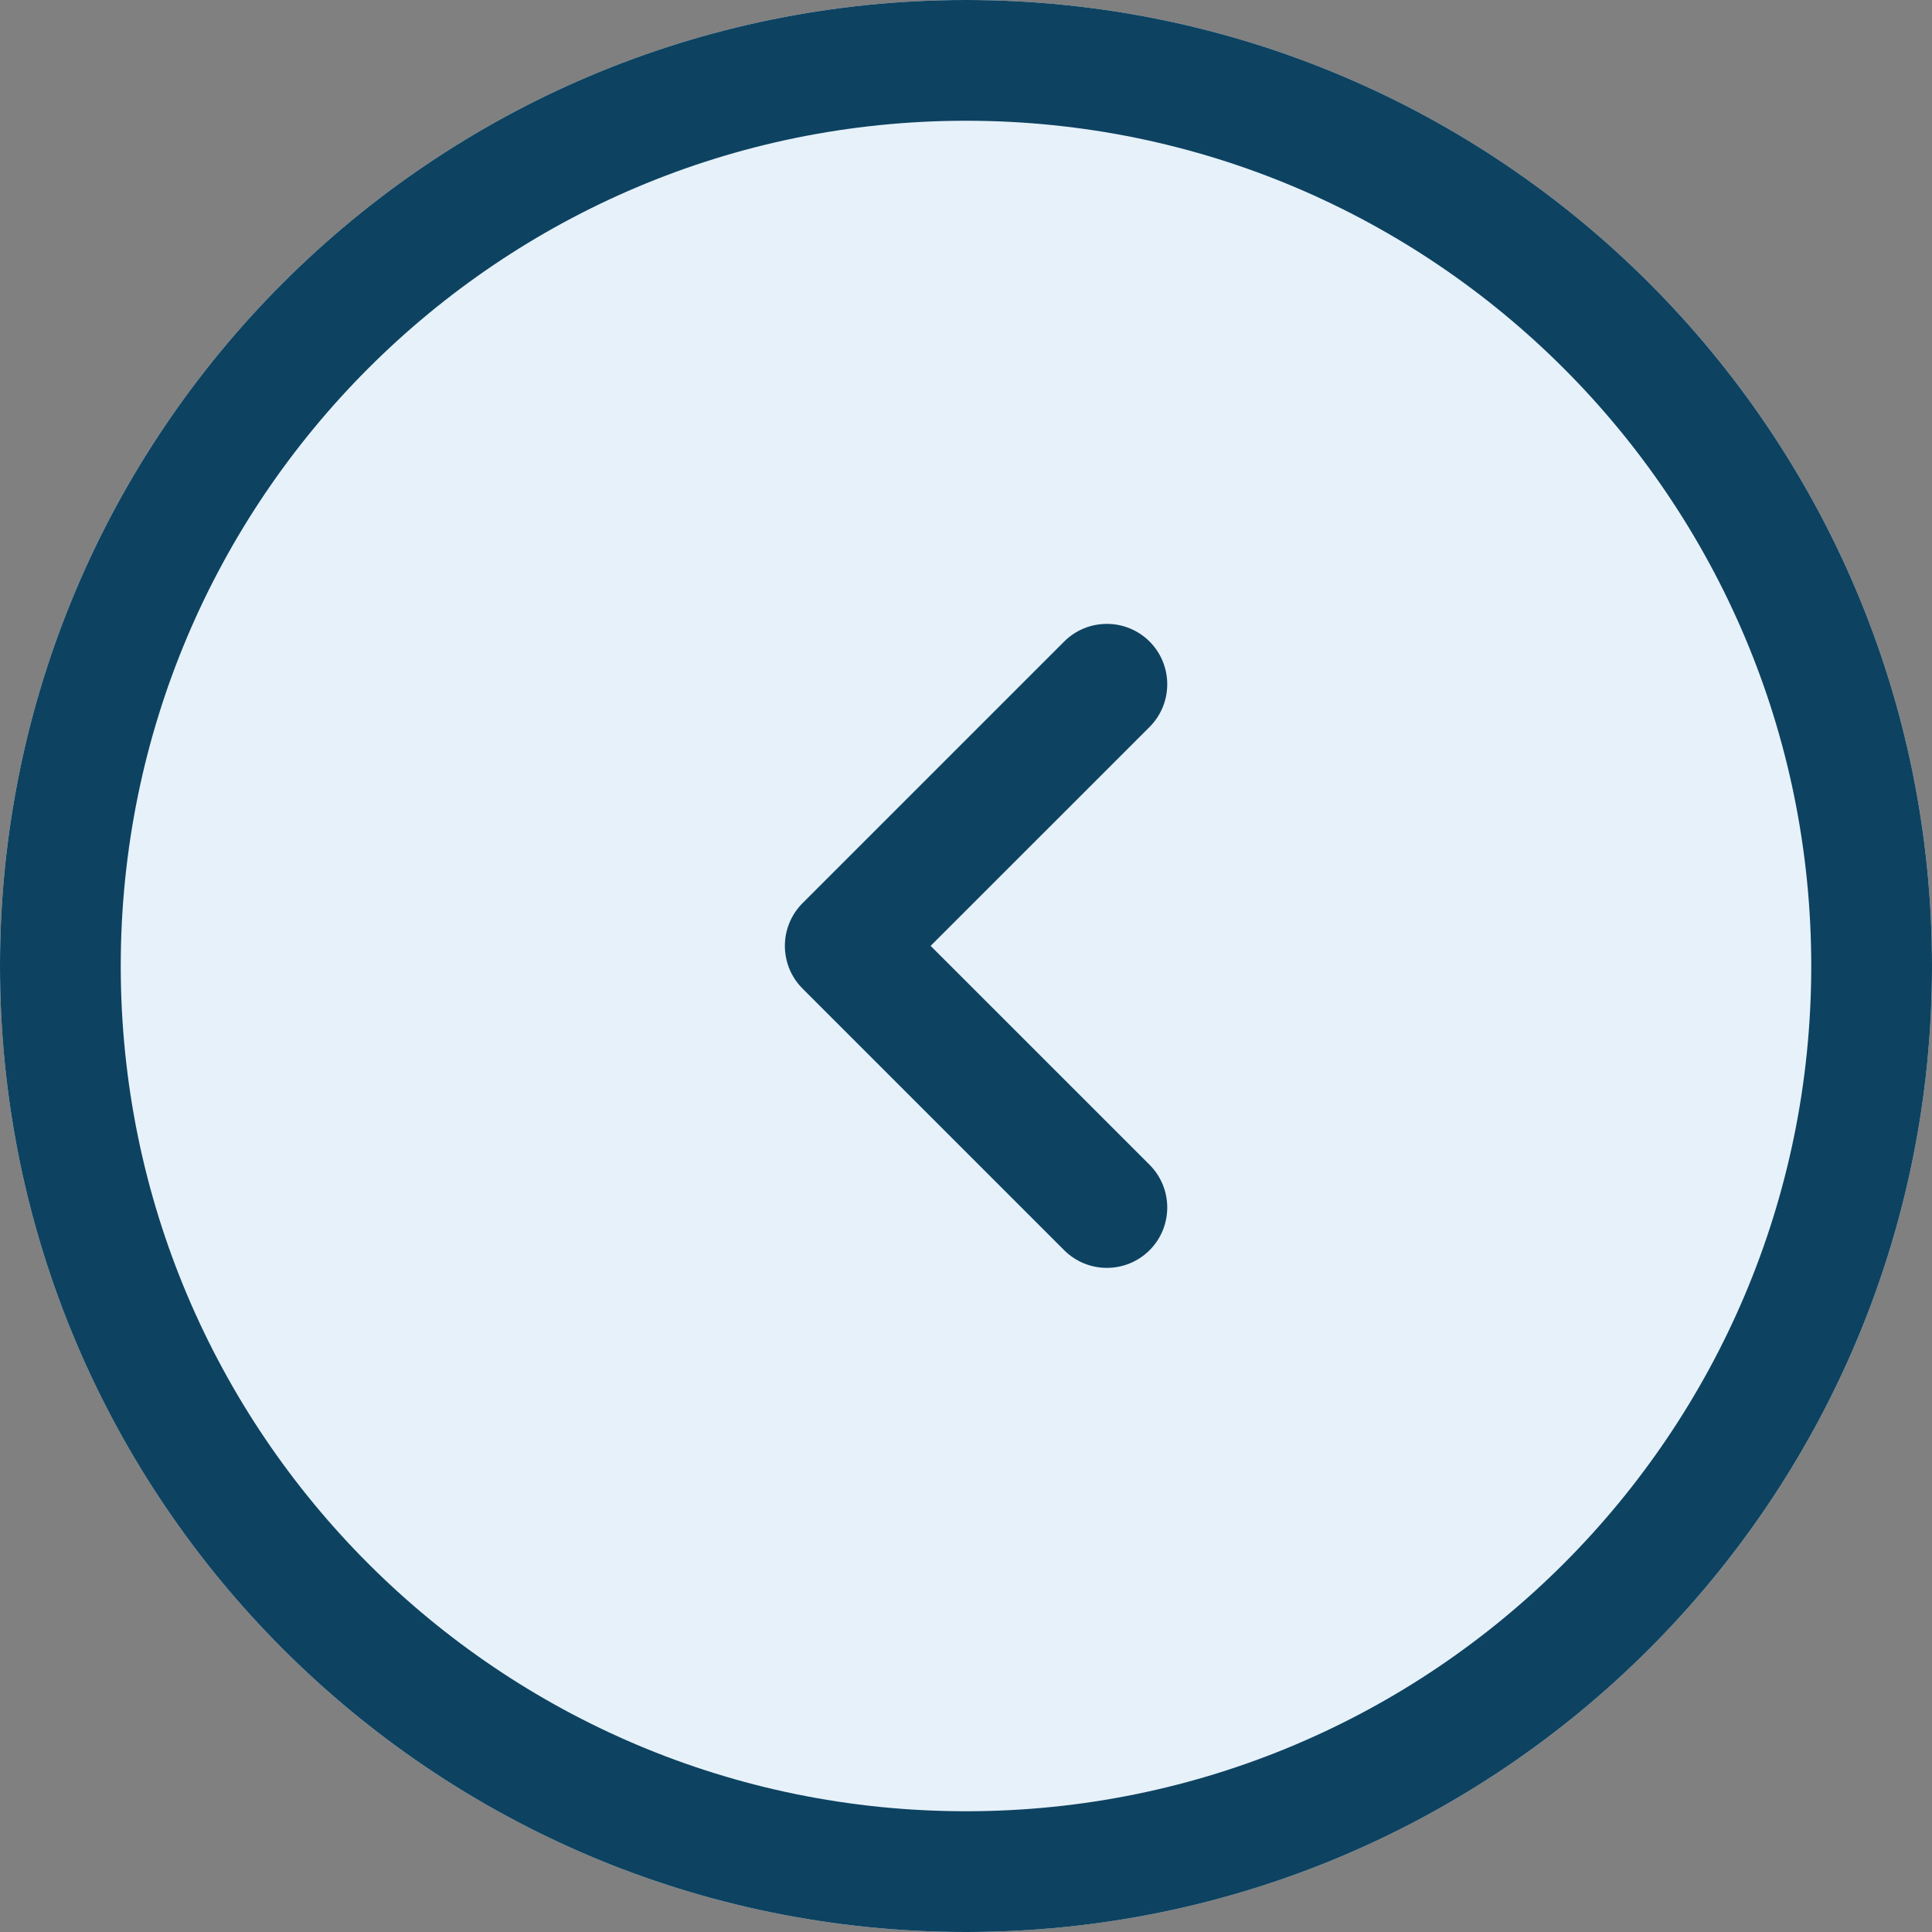
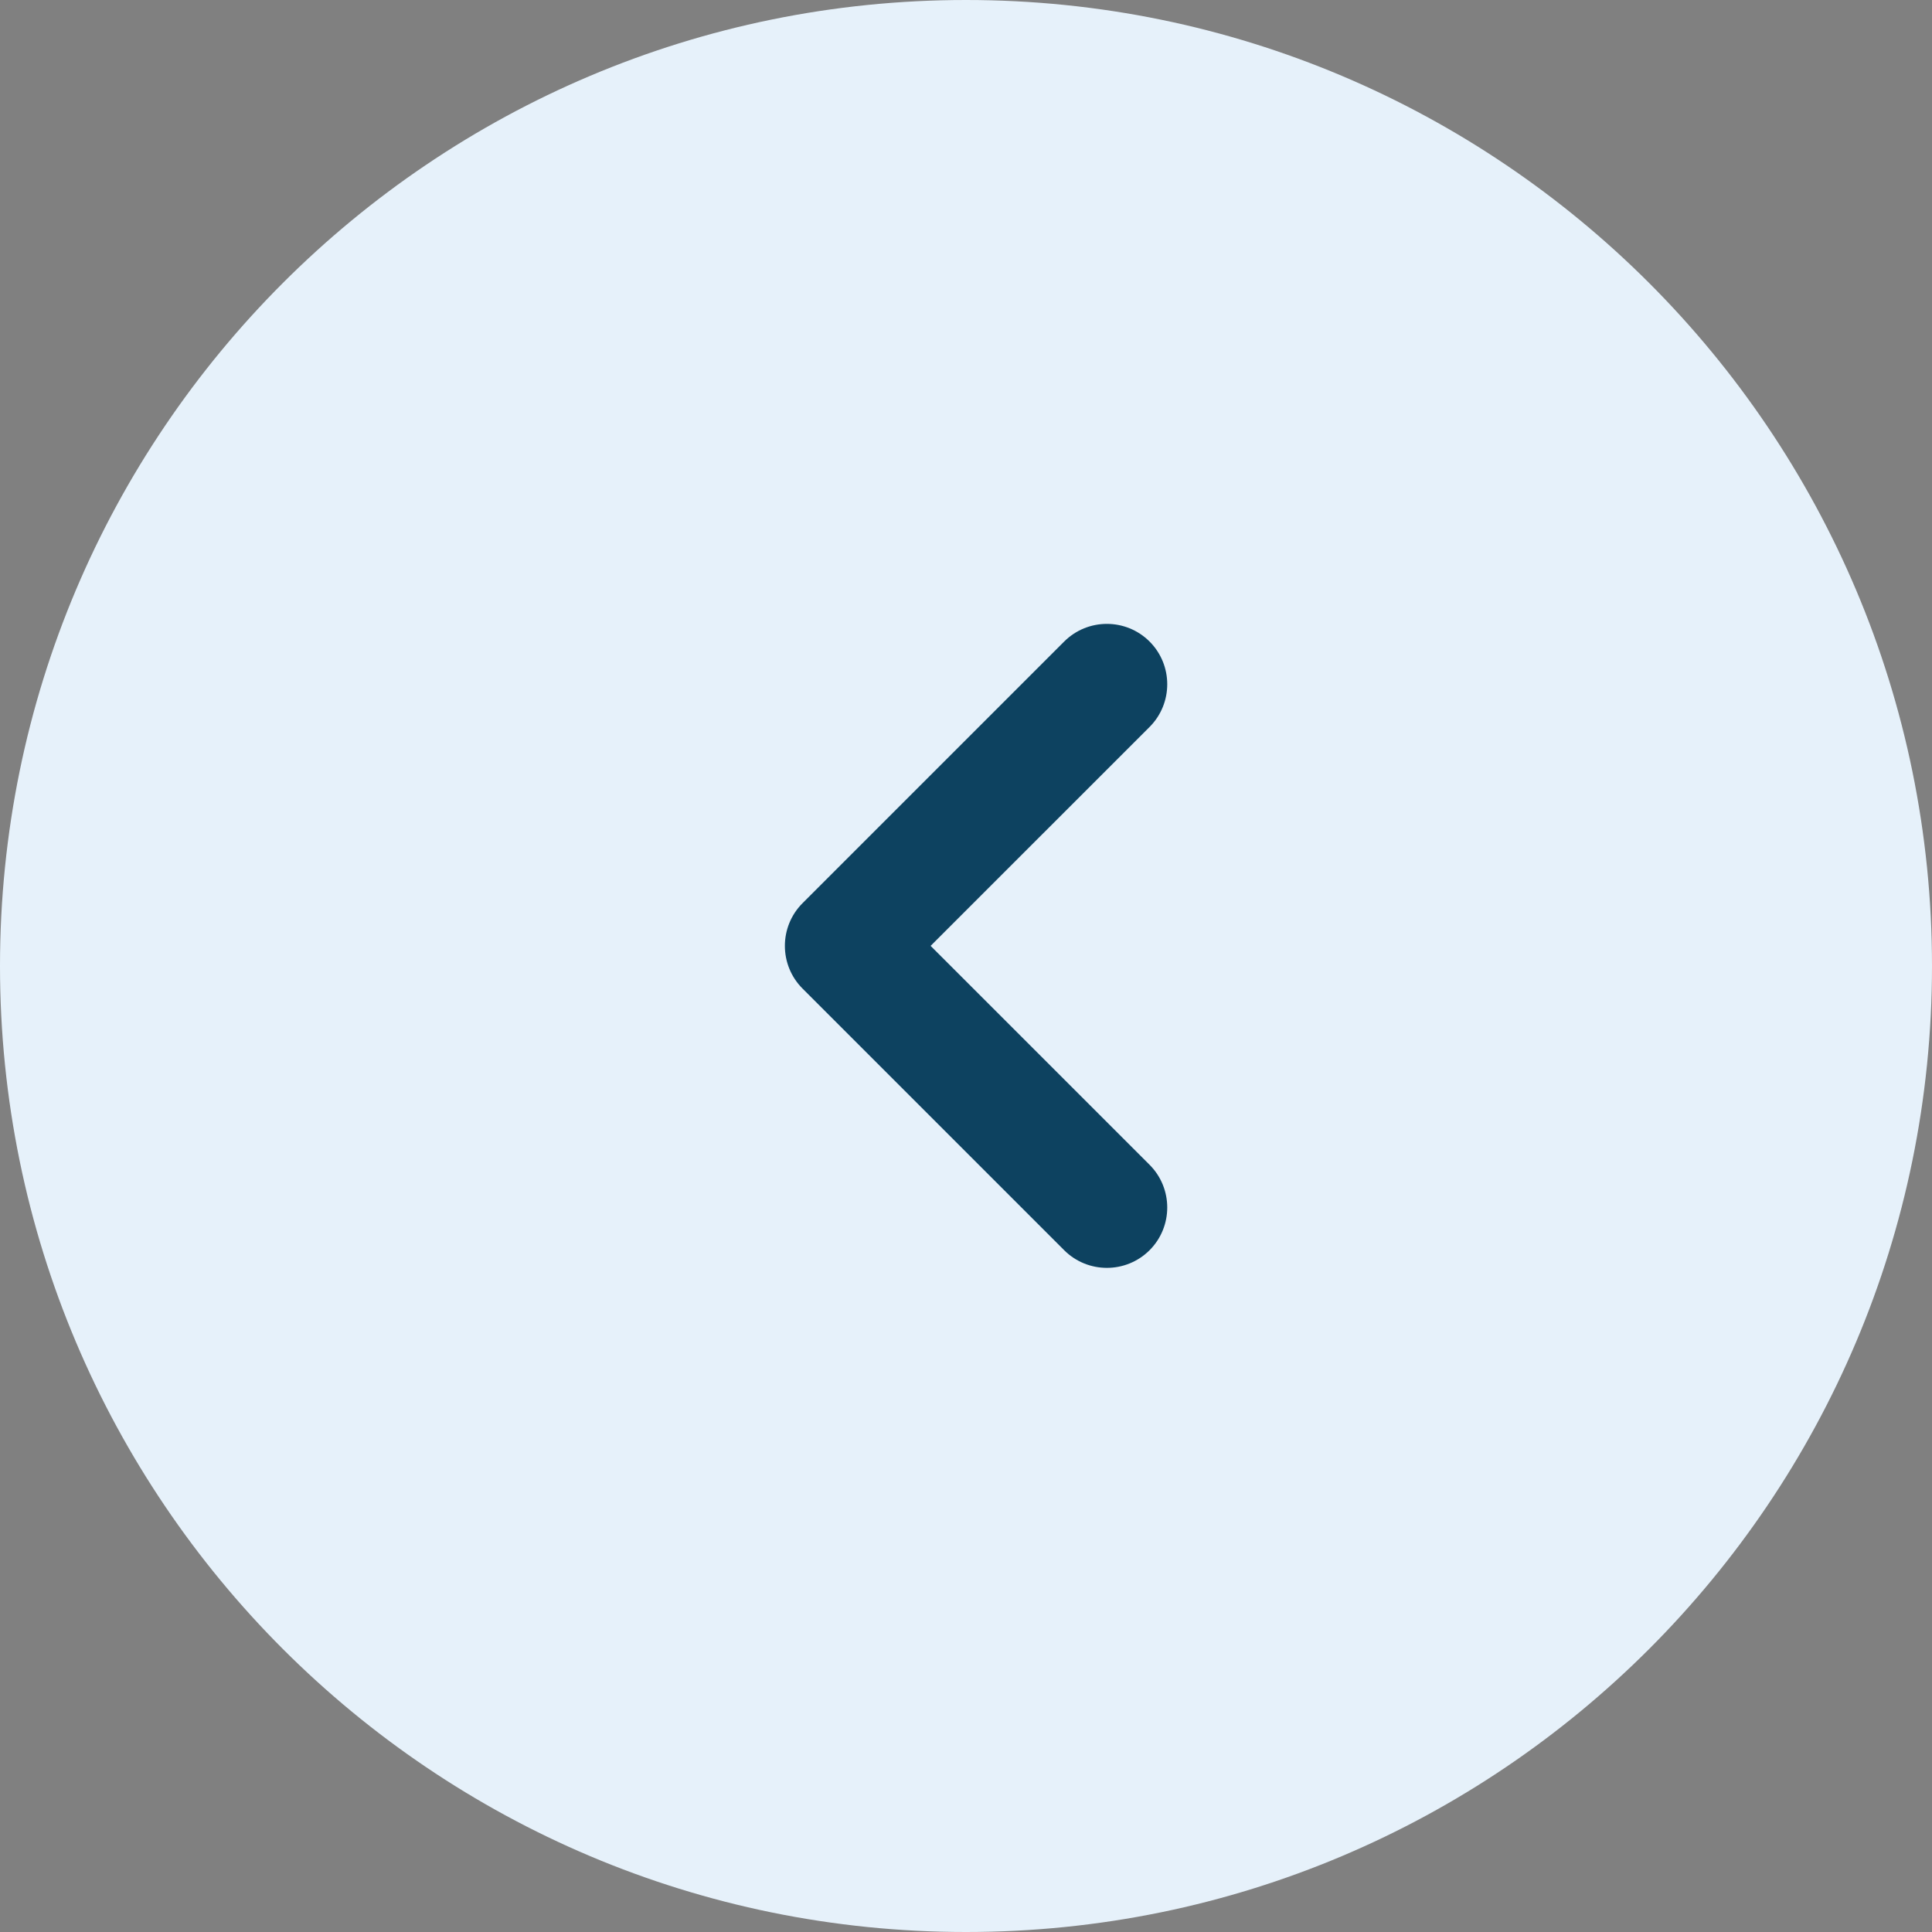
<svg xmlns="http://www.w3.org/2000/svg" width="48" height="48" viewBox="0 0 48 48" fill="none">
  <rect x="0" y="0" width="48" height="48" fill="#808080" stroke="none" />
  <path d="M48 24C48 37.255 37.255 48 24 48C10.745 48 0 37.255 0 24C0 10.745 10.745 0 24 0C37.255 0 48 10.745 48 24Z" fill="#E6F1FA" />
-   <path fill-rule="evenodd" clip-rule="evenodd" d="M24 45C35.598 45 45 35.598 45 24C45 12.402 35.598 3 24 3C12.402 3 3 12.402 3 24C3 35.598 12.402 45 24 45ZM24 48C37.255 48 48 37.255 48 24C48 10.745 37.255 0 24 0C10.745 0 0 10.745 0 24C0 37.255 10.745 48 24 48Z" fill="#0D4260" />
  <path fill-rule="evenodd" clip-rule="evenodd" d="M28.561 31.061C27.975 31.646 27.025 31.646 26.439 31.061L19.939 24.561C19.354 23.975 19.354 23.025 19.939 22.439L26.439 15.939C27.025 15.354 27.975 15.354 28.561 15.939C29.146 16.525 29.146 17.475 28.561 18.061L23.121 23.5L28.561 28.939C29.146 29.525 29.146 30.475 28.561 31.061Z" fill="#0D4260" />
</svg>